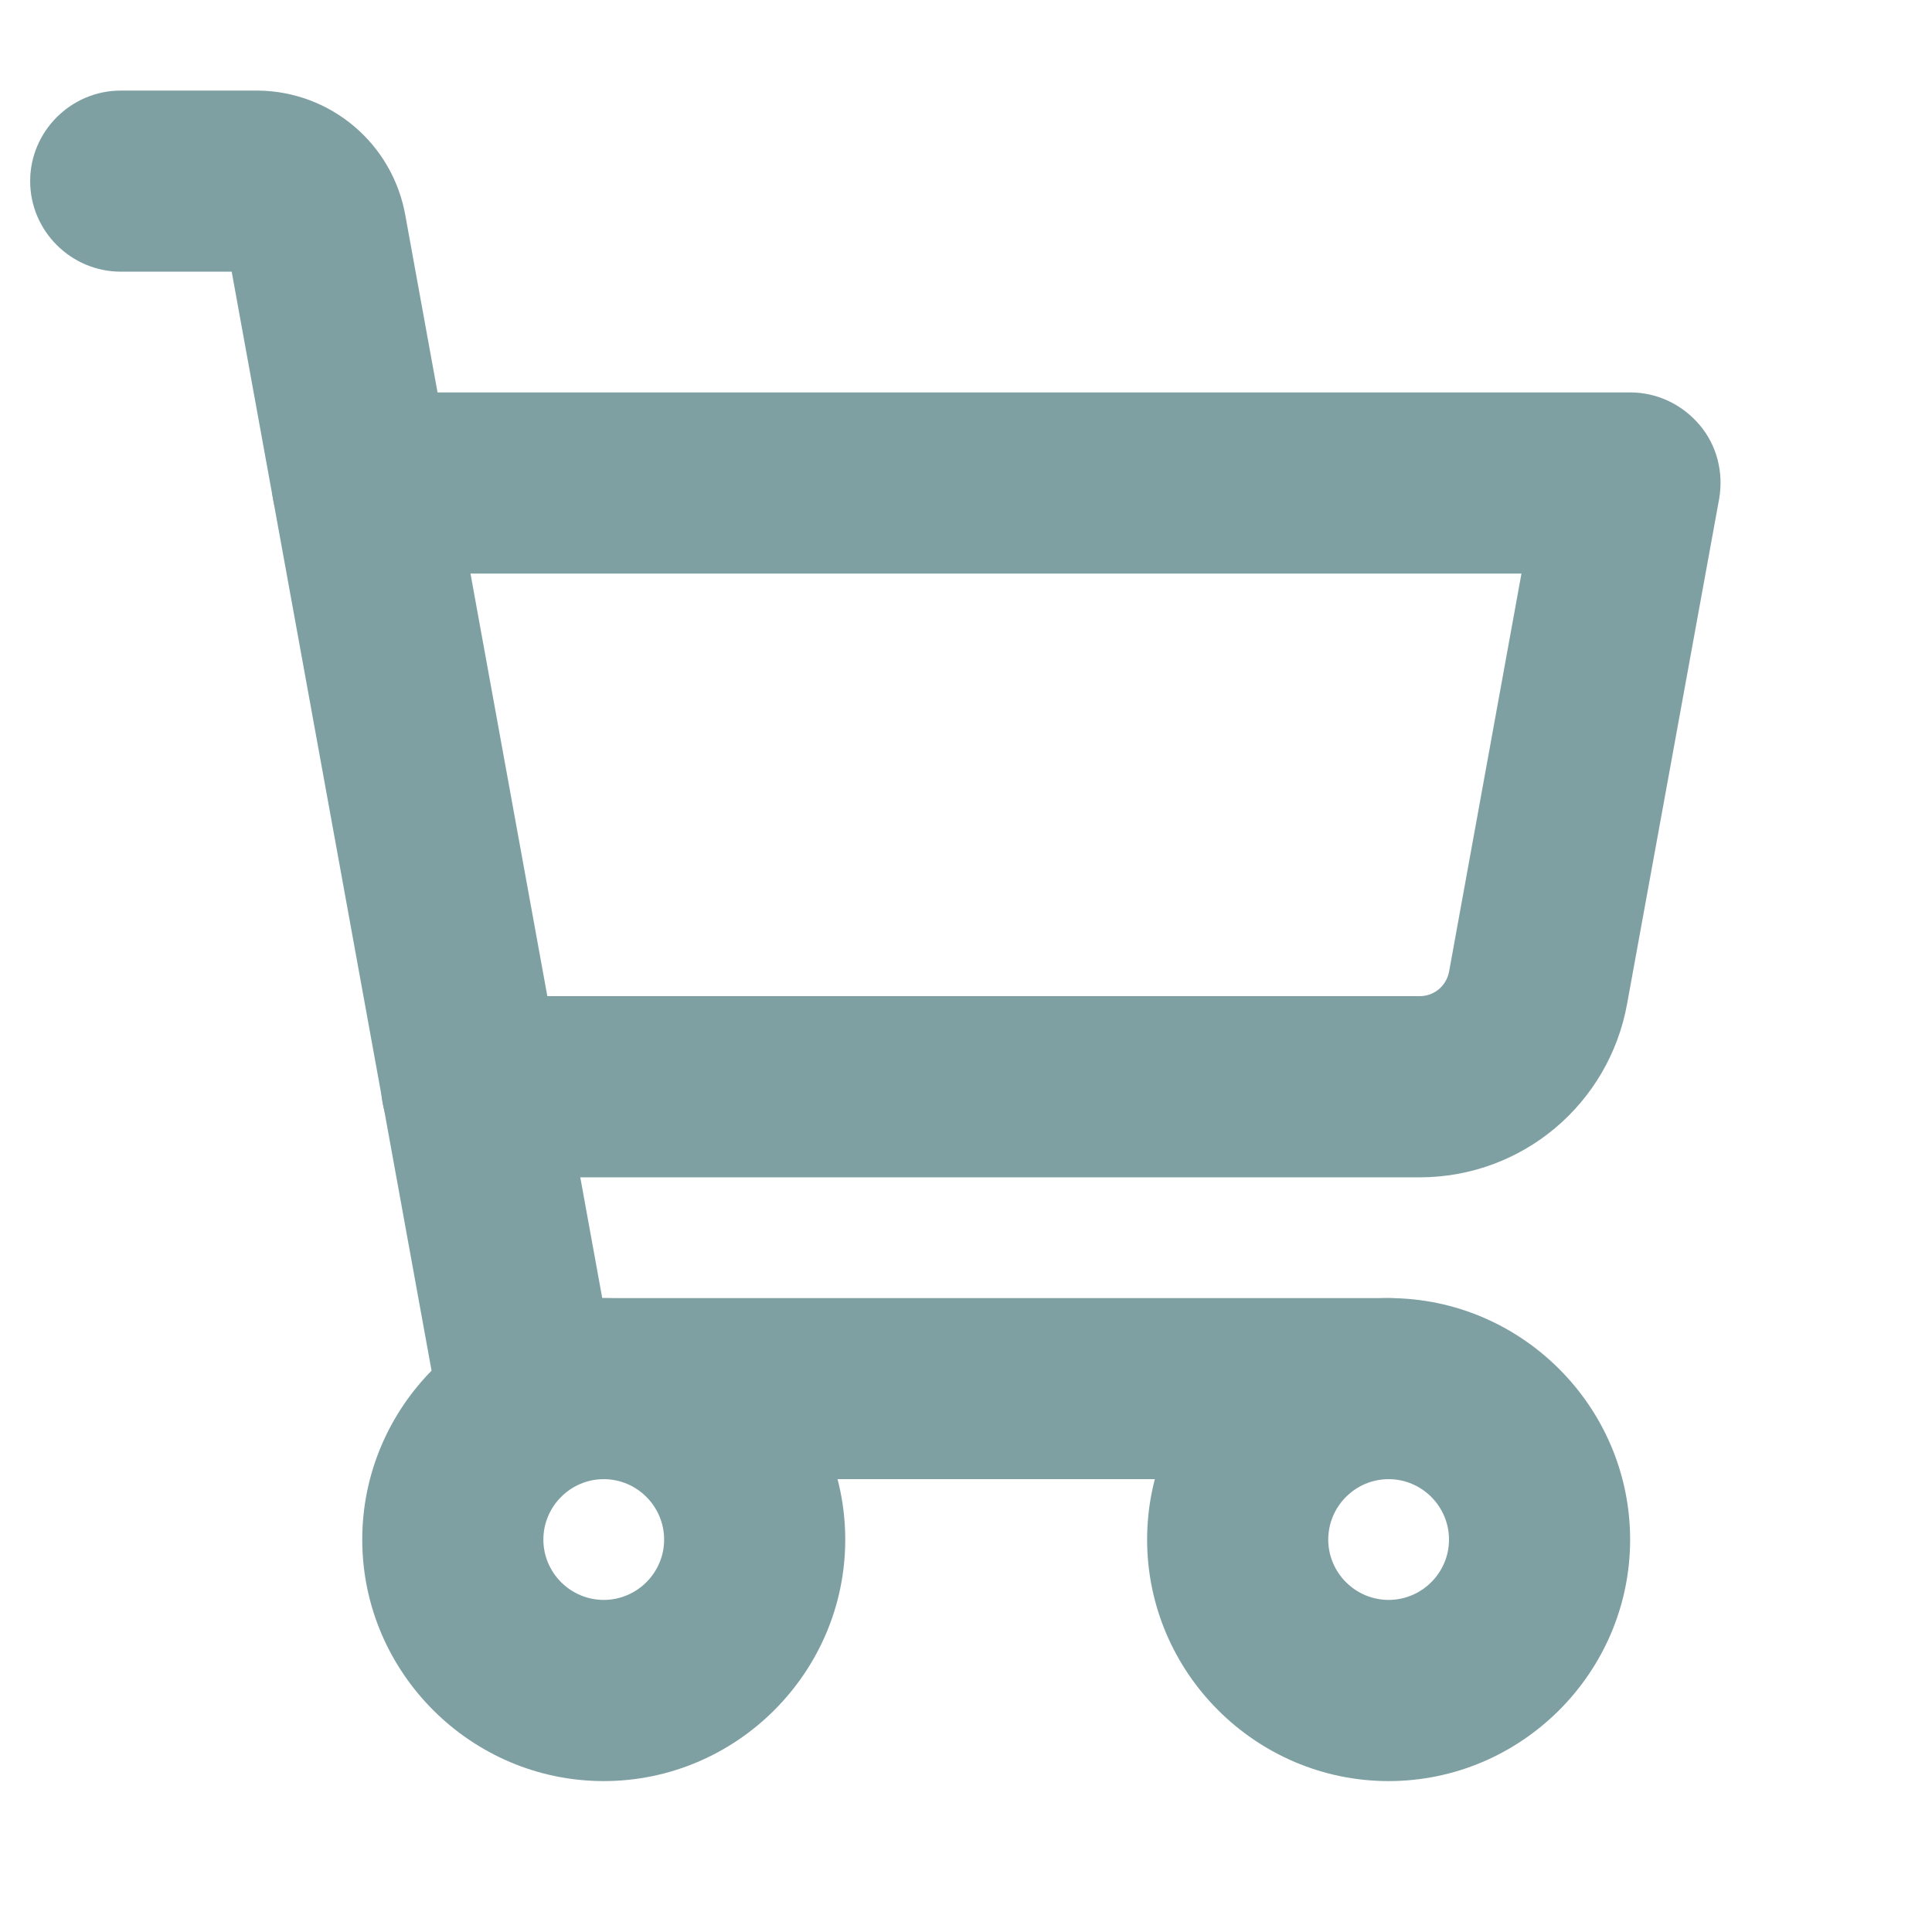
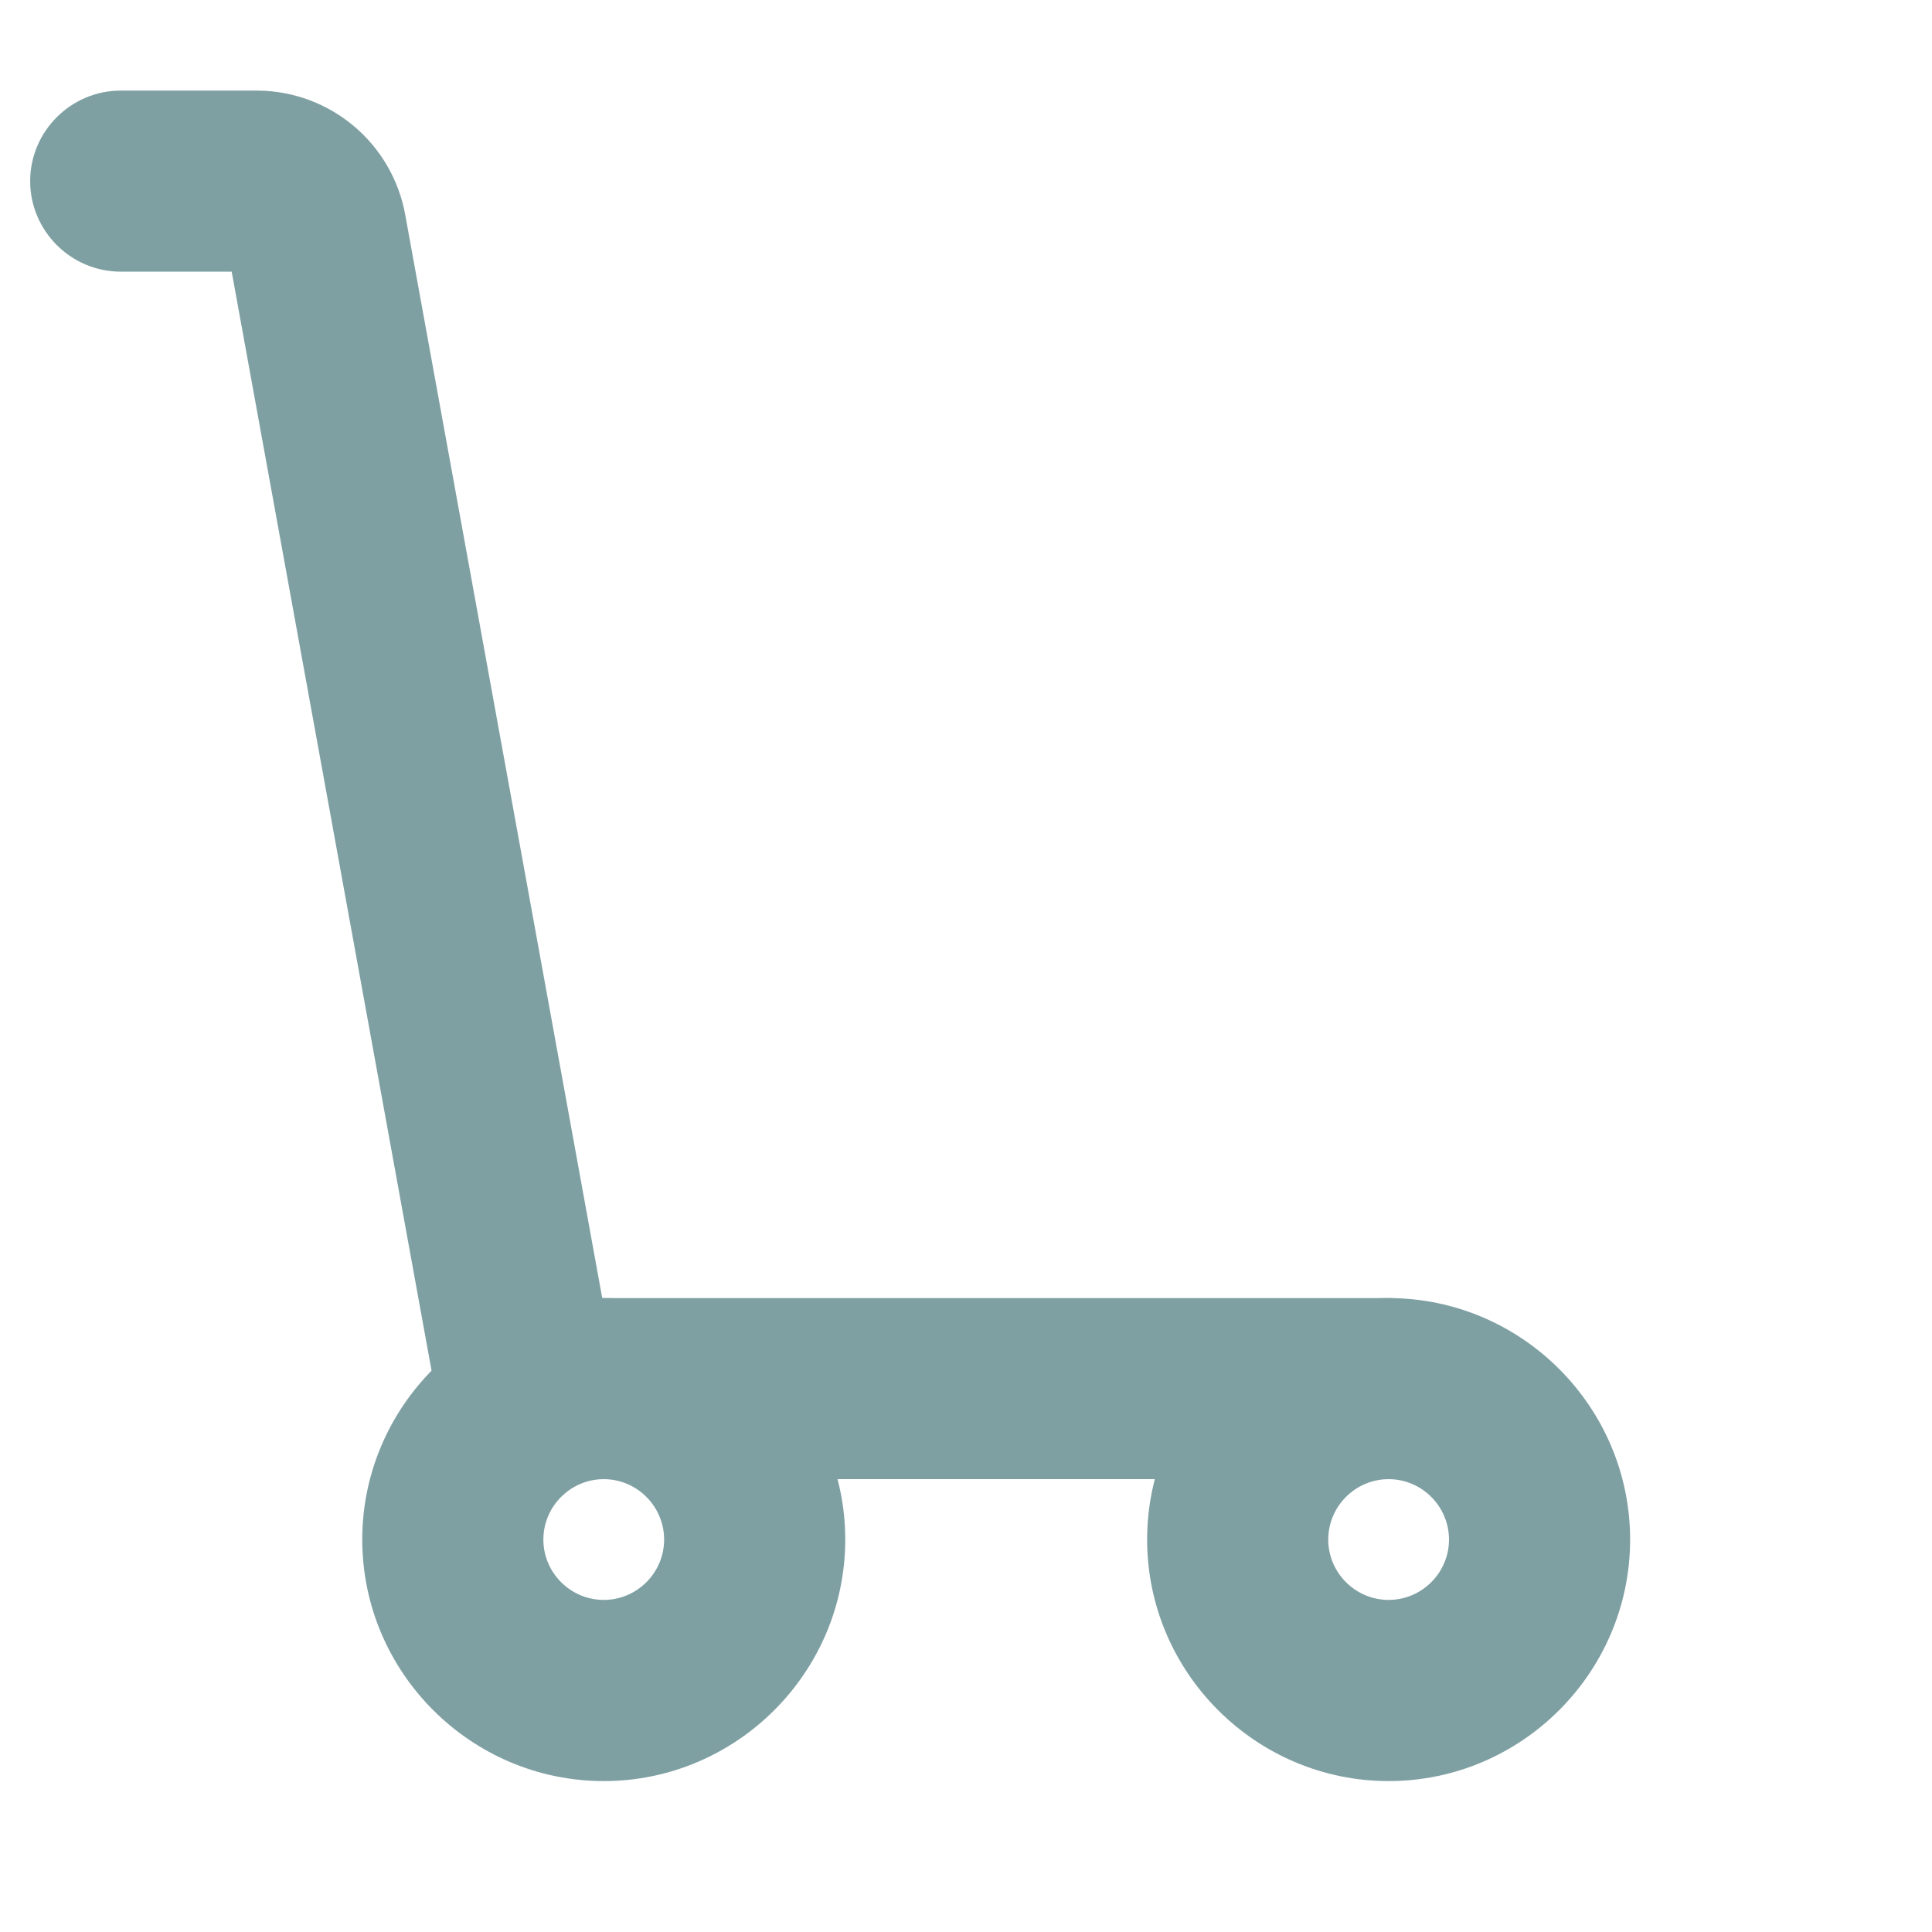
<svg xmlns="http://www.w3.org/2000/svg" width="36" height="36" viewBox="0 0 36 36" fill="none">
  <g opacity="0.5" clip-path="url(#clip0_0_1179)">
    <path d="M25.875 27.562H9.816C9 27.562 8.297 26.986 8.156 26.17L4.317 5.062H2.25C1.322 5.062 0.562 4.303 0.562 3.375C0.562 2.447 1.322 1.688 2.25 1.688H4.795H4.809C6.159 1.702 7.312 2.672 7.552 4.008L11.222 24.188H25.875C26.803 24.188 27.562 24.947 27.562 25.875C27.562 26.803 26.803 27.562 25.875 27.562ZM4.233 4.598C4.233 4.612 4.233 4.612 4.233 4.598V4.598Z" fill="#004147" />
    <path d="M11.25 33.188C8.775 33.188 6.75 31.163 6.75 28.688C6.75 26.212 8.775 24.188 11.25 24.188C13.725 24.188 15.75 26.212 15.75 28.688C15.75 31.163 13.725 33.188 11.25 33.188ZM11.25 27.562C10.631 27.562 10.125 28.069 10.125 28.688C10.125 29.306 10.631 29.812 11.25 29.812C11.869 29.812 12.375 29.306 12.375 28.688C12.375 28.069 11.869 27.562 11.25 27.562Z" fill="#004147" />
    <path d="M25.875 33.188C23.4 33.188 21.375 31.163 21.375 28.688C21.375 26.212 23.4 24.188 25.875 24.188C28.35 24.188 30.375 26.212 30.375 28.688C30.375 31.163 28.35 33.188 25.875 33.188ZM25.875 27.562C25.256 27.562 24.75 28.069 24.75 28.688C24.75 29.306 25.256 29.812 25.875 29.812C26.494 29.812 27 29.306 27 28.688C27 28.069 26.494 27.562 25.875 27.562Z" fill="#004147" />
-     <path d="M26.452 21.938H8.789C7.861 21.938 7.102 21.178 7.102 20.25C7.102 19.322 7.861 18.562 8.789 18.562H26.452C26.719 18.562 26.944 18.38 27 18.113L28.35 10.688H6.75C5.822 10.688 5.062 9.928 5.062 9C5.062 8.072 5.822 7.312 6.75 7.312H30.375C30.881 7.312 31.345 7.537 31.669 7.917C31.992 8.297 32.119 8.803 32.034 9.295L30.319 18.703C29.981 20.573 28.364 21.938 26.452 21.938Z" fill="#004147" />
  </g>
  <defs>
    <clipPath id="clip0_0_1179">
      <rect width="36" height="36" fill="white" />
    </clipPath>
  </defs>
</svg>